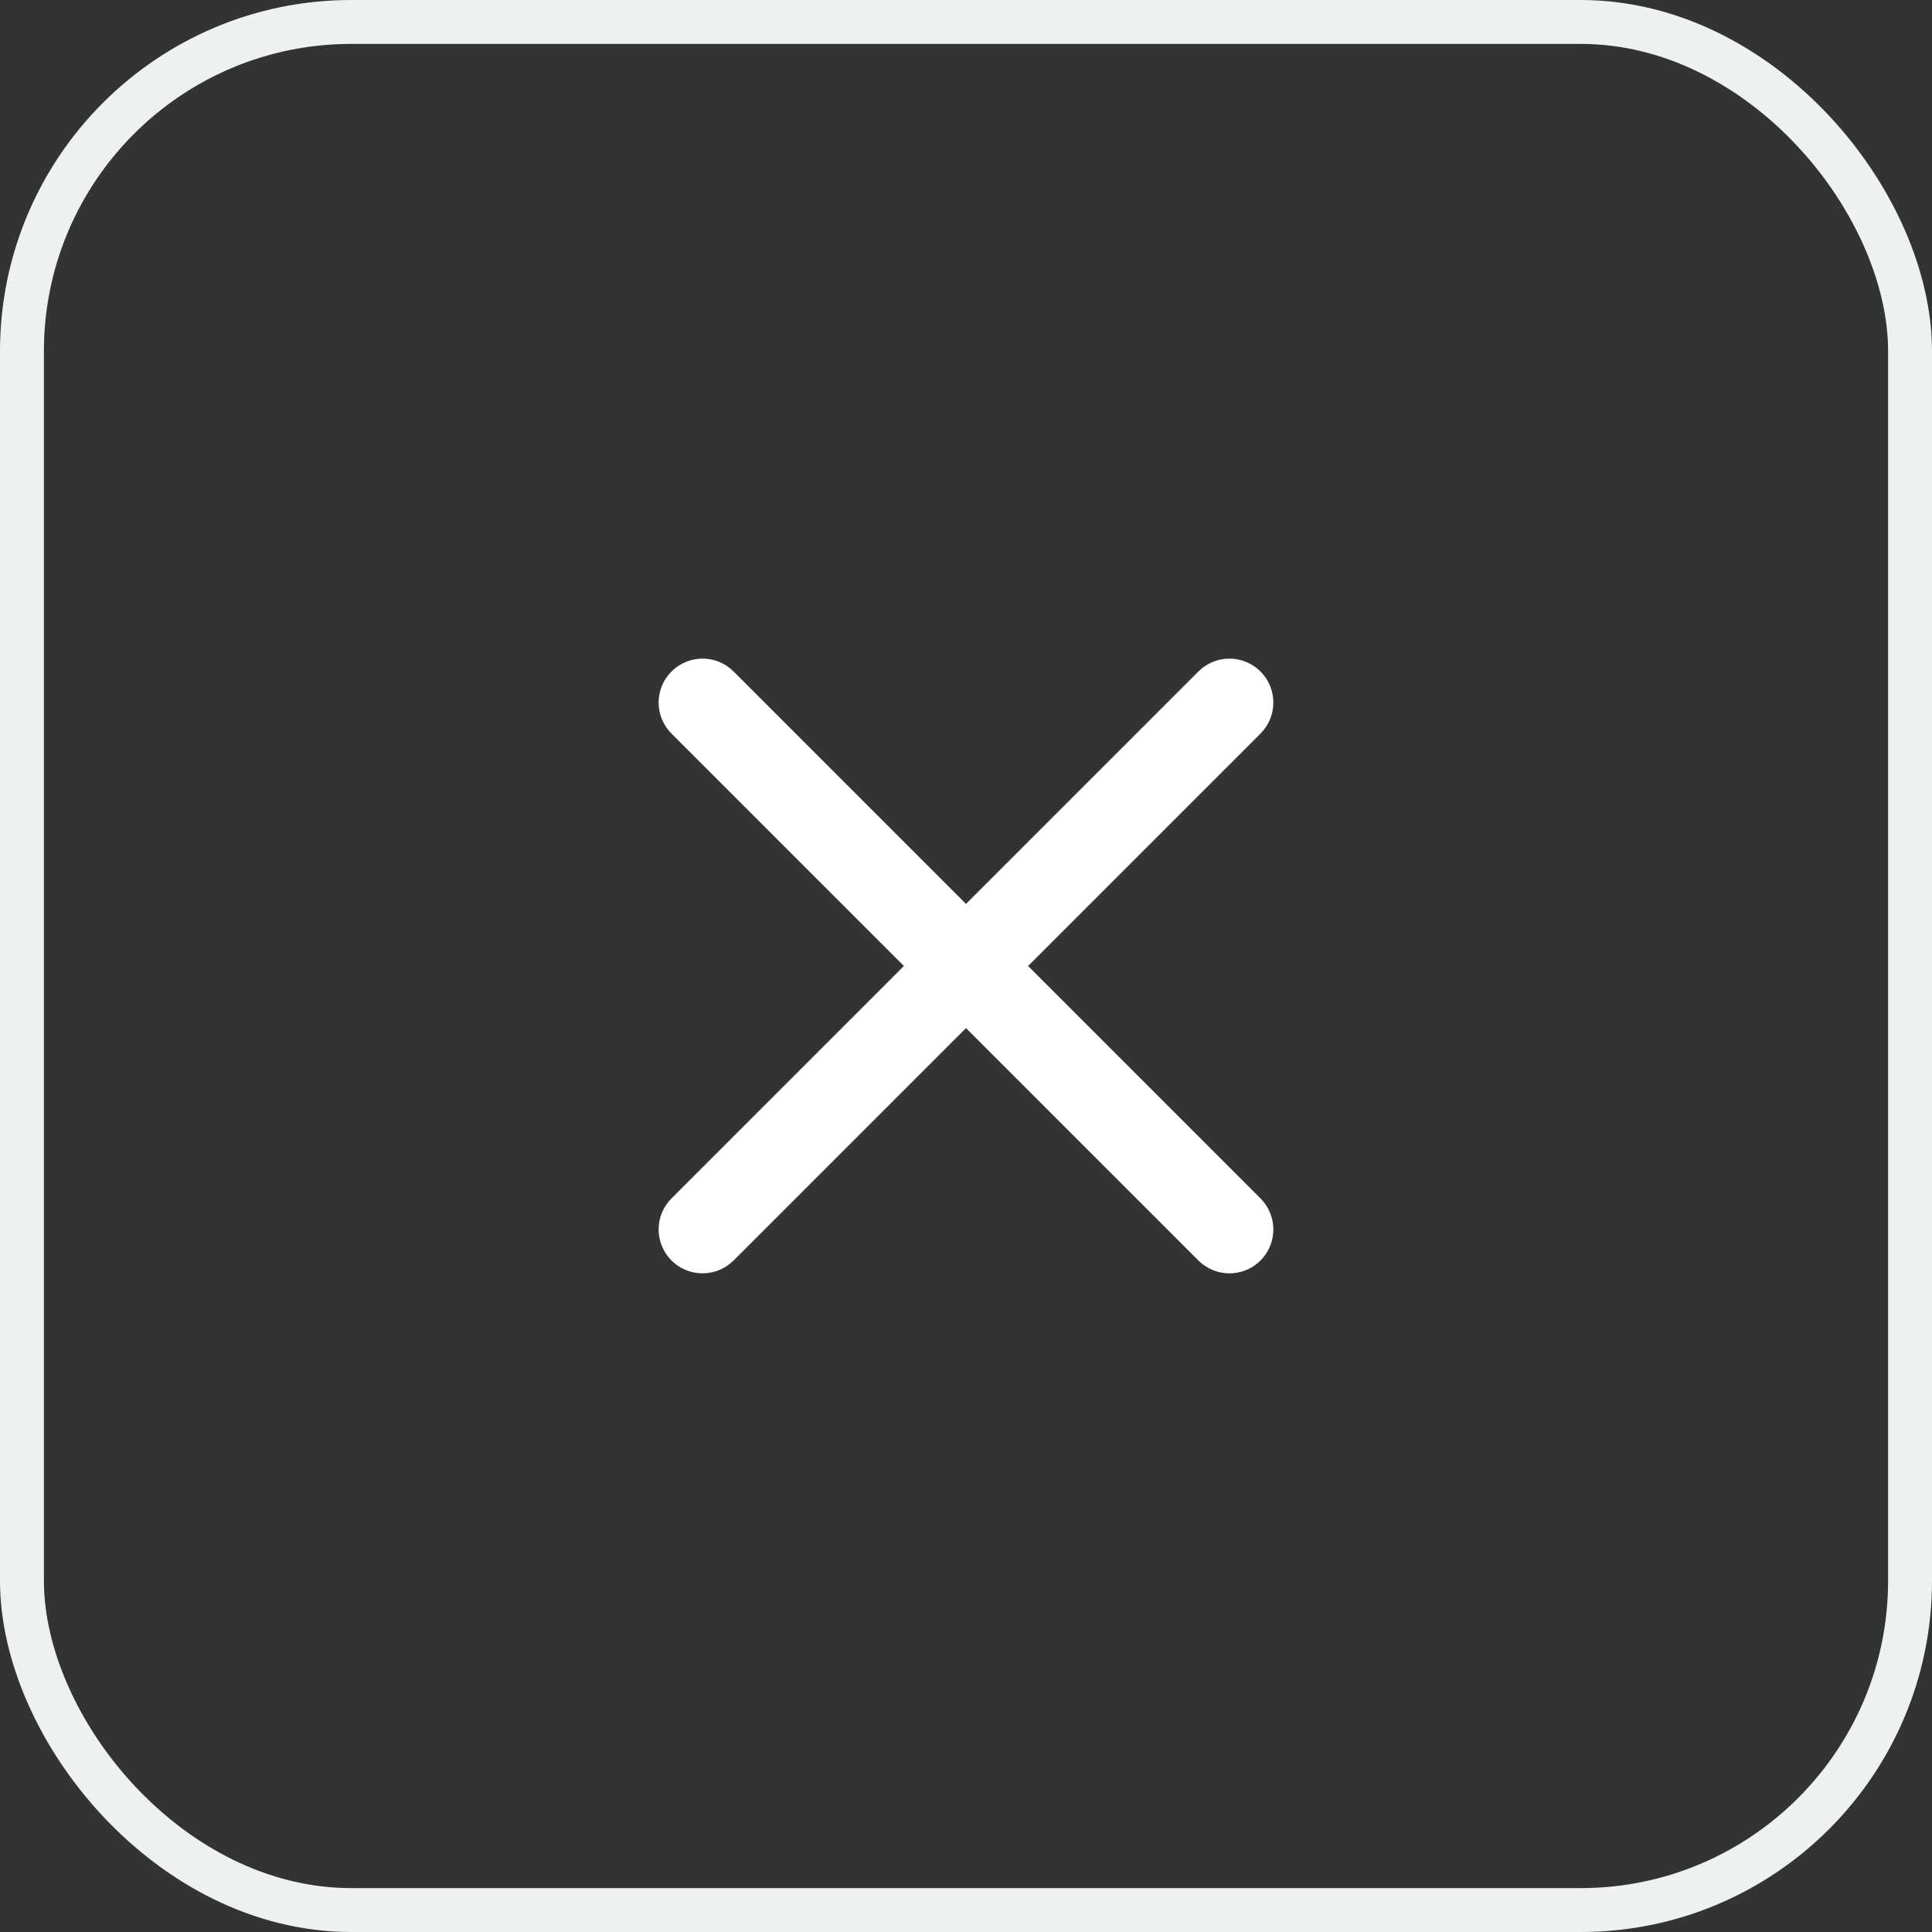
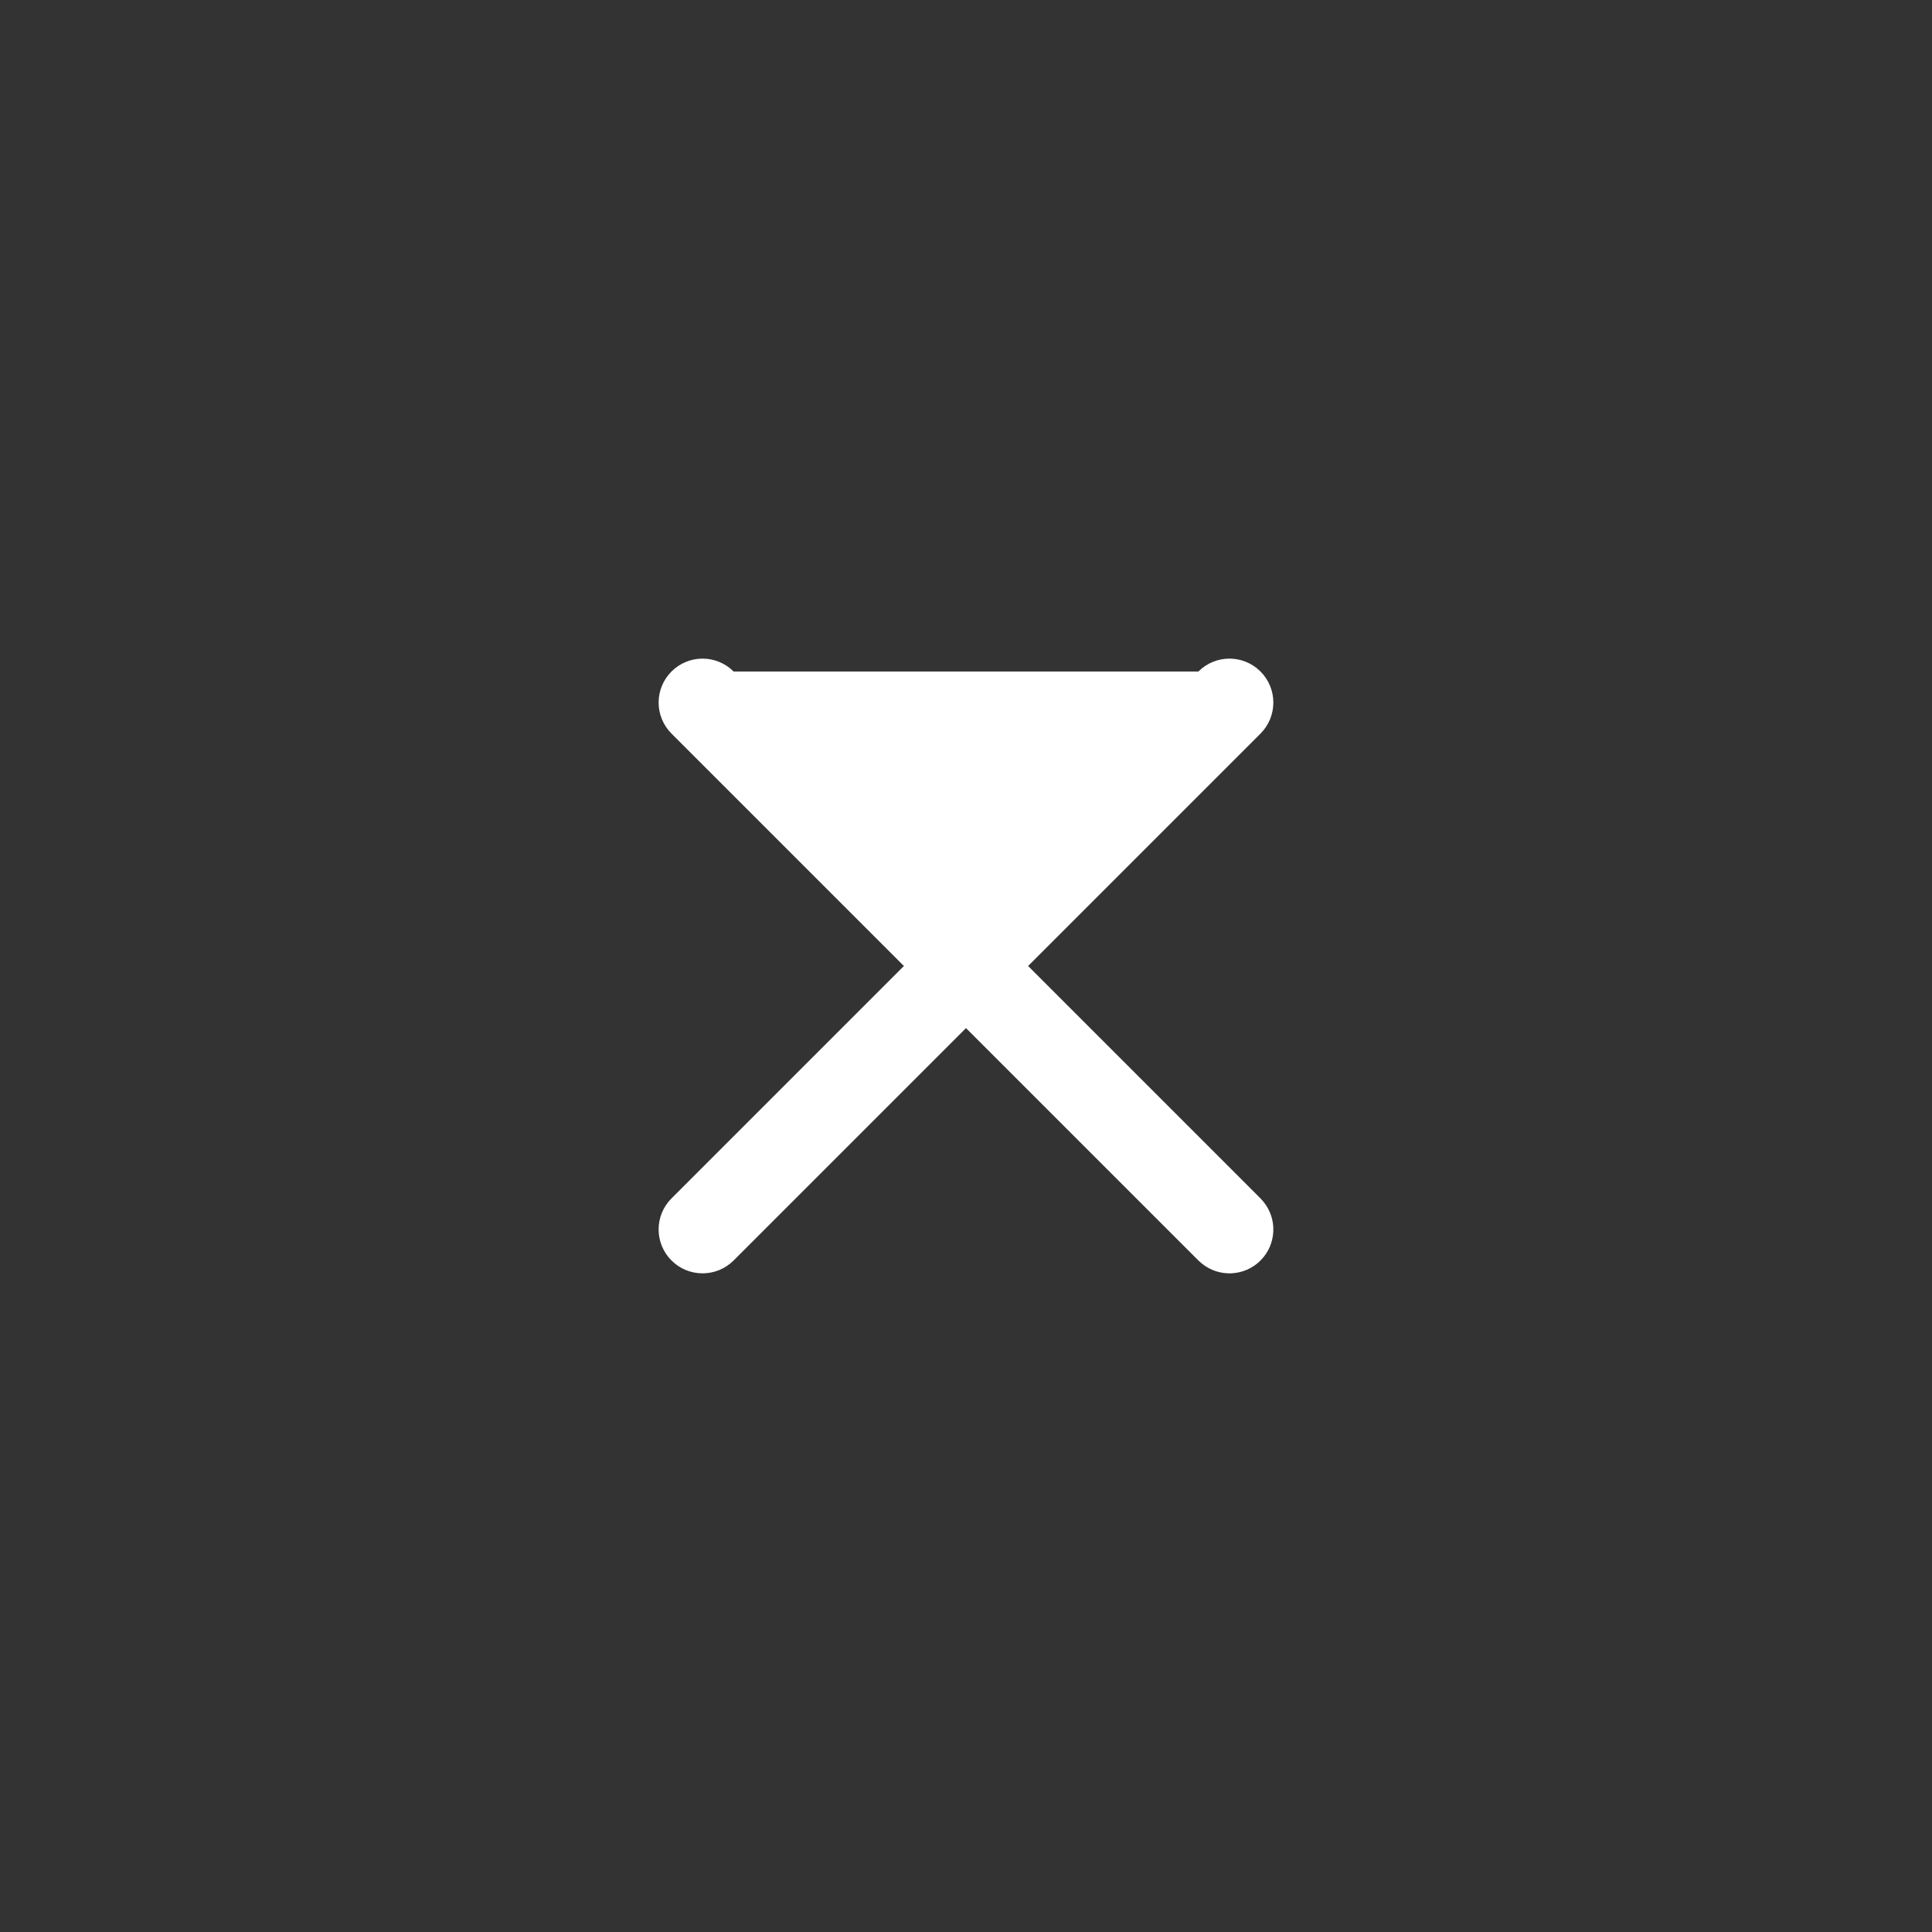
<svg xmlns="http://www.w3.org/2000/svg" width="44" height="44" viewBox="0 0 44 44" fill="none">
  <rect x="0" y="0" width="44" height="44" fill="#333333" stroke="none" />
-   <rect x="0.5" y="0.5" width="43" height="43" rx="7.5" stroke="#EEF2EF" />
-   <path d="M27.293 15.293C27.683 14.902 28.316 14.902 28.707 15.293C29.097 15.683 29.097 16.317 28.707 16.707L23.414 22L28.707 27.293L28.775 27.369C29.096 27.762 29.073 28.341 28.707 28.707C28.341 29.073 27.762 29.096 27.369 28.775L27.293 28.707L22 23.414L16.707 28.707C16.317 29.097 15.683 29.097 15.293 28.707C14.902 28.316 14.902 27.683 15.293 27.293L20.586 22L15.293 16.707C14.902 16.316 14.902 15.683 15.293 15.293C15.683 14.902 16.316 14.902 16.707 15.293L22 20.586L27.293 15.293Z" fill="white" />
+   <path d="M27.293 15.293C27.683 14.902 28.316 14.902 28.707 15.293C29.097 15.683 29.097 16.317 28.707 16.707L23.414 22L28.707 27.293L28.775 27.369C29.096 27.762 29.073 28.341 28.707 28.707C28.341 29.073 27.762 29.096 27.369 28.775L27.293 28.707L22 23.414L16.707 28.707C16.317 29.097 15.683 29.097 15.293 28.707C14.902 28.316 14.902 27.683 15.293 27.293L20.586 22L15.293 16.707C14.902 16.316 14.902 15.683 15.293 15.293C15.683 14.902 16.316 14.902 16.707 15.293L27.293 15.293Z" fill="white" />
</svg>